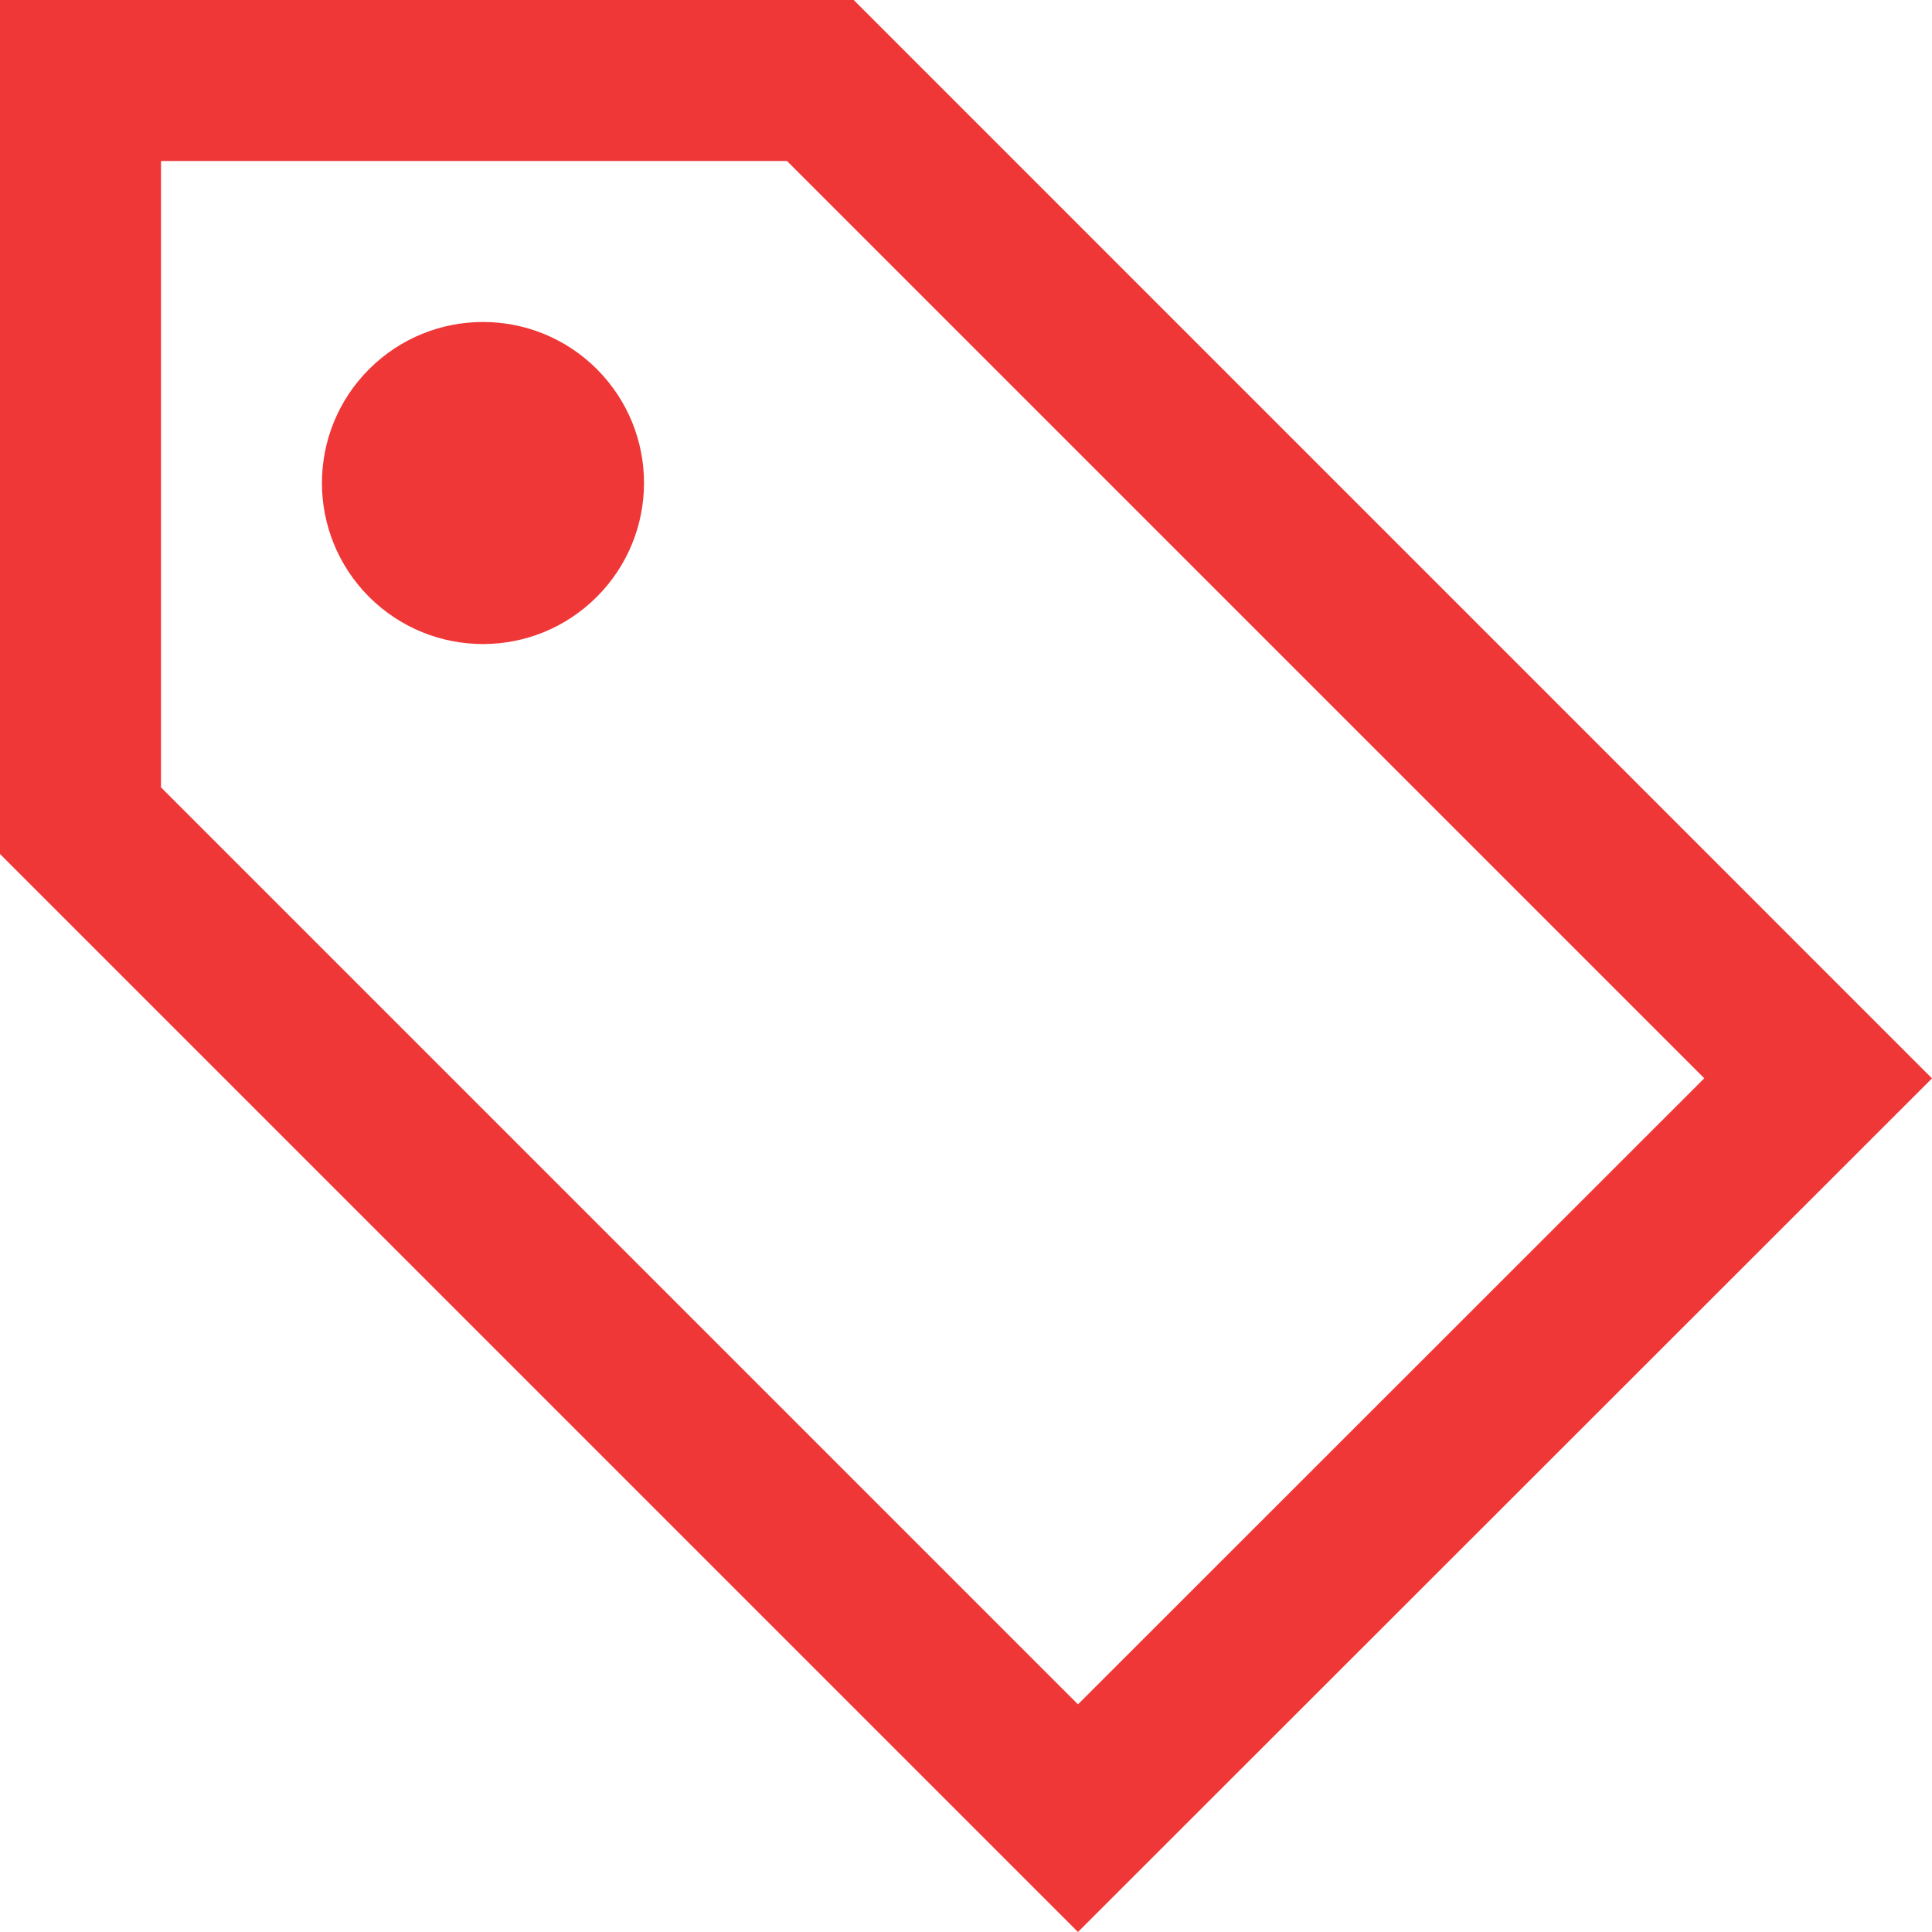
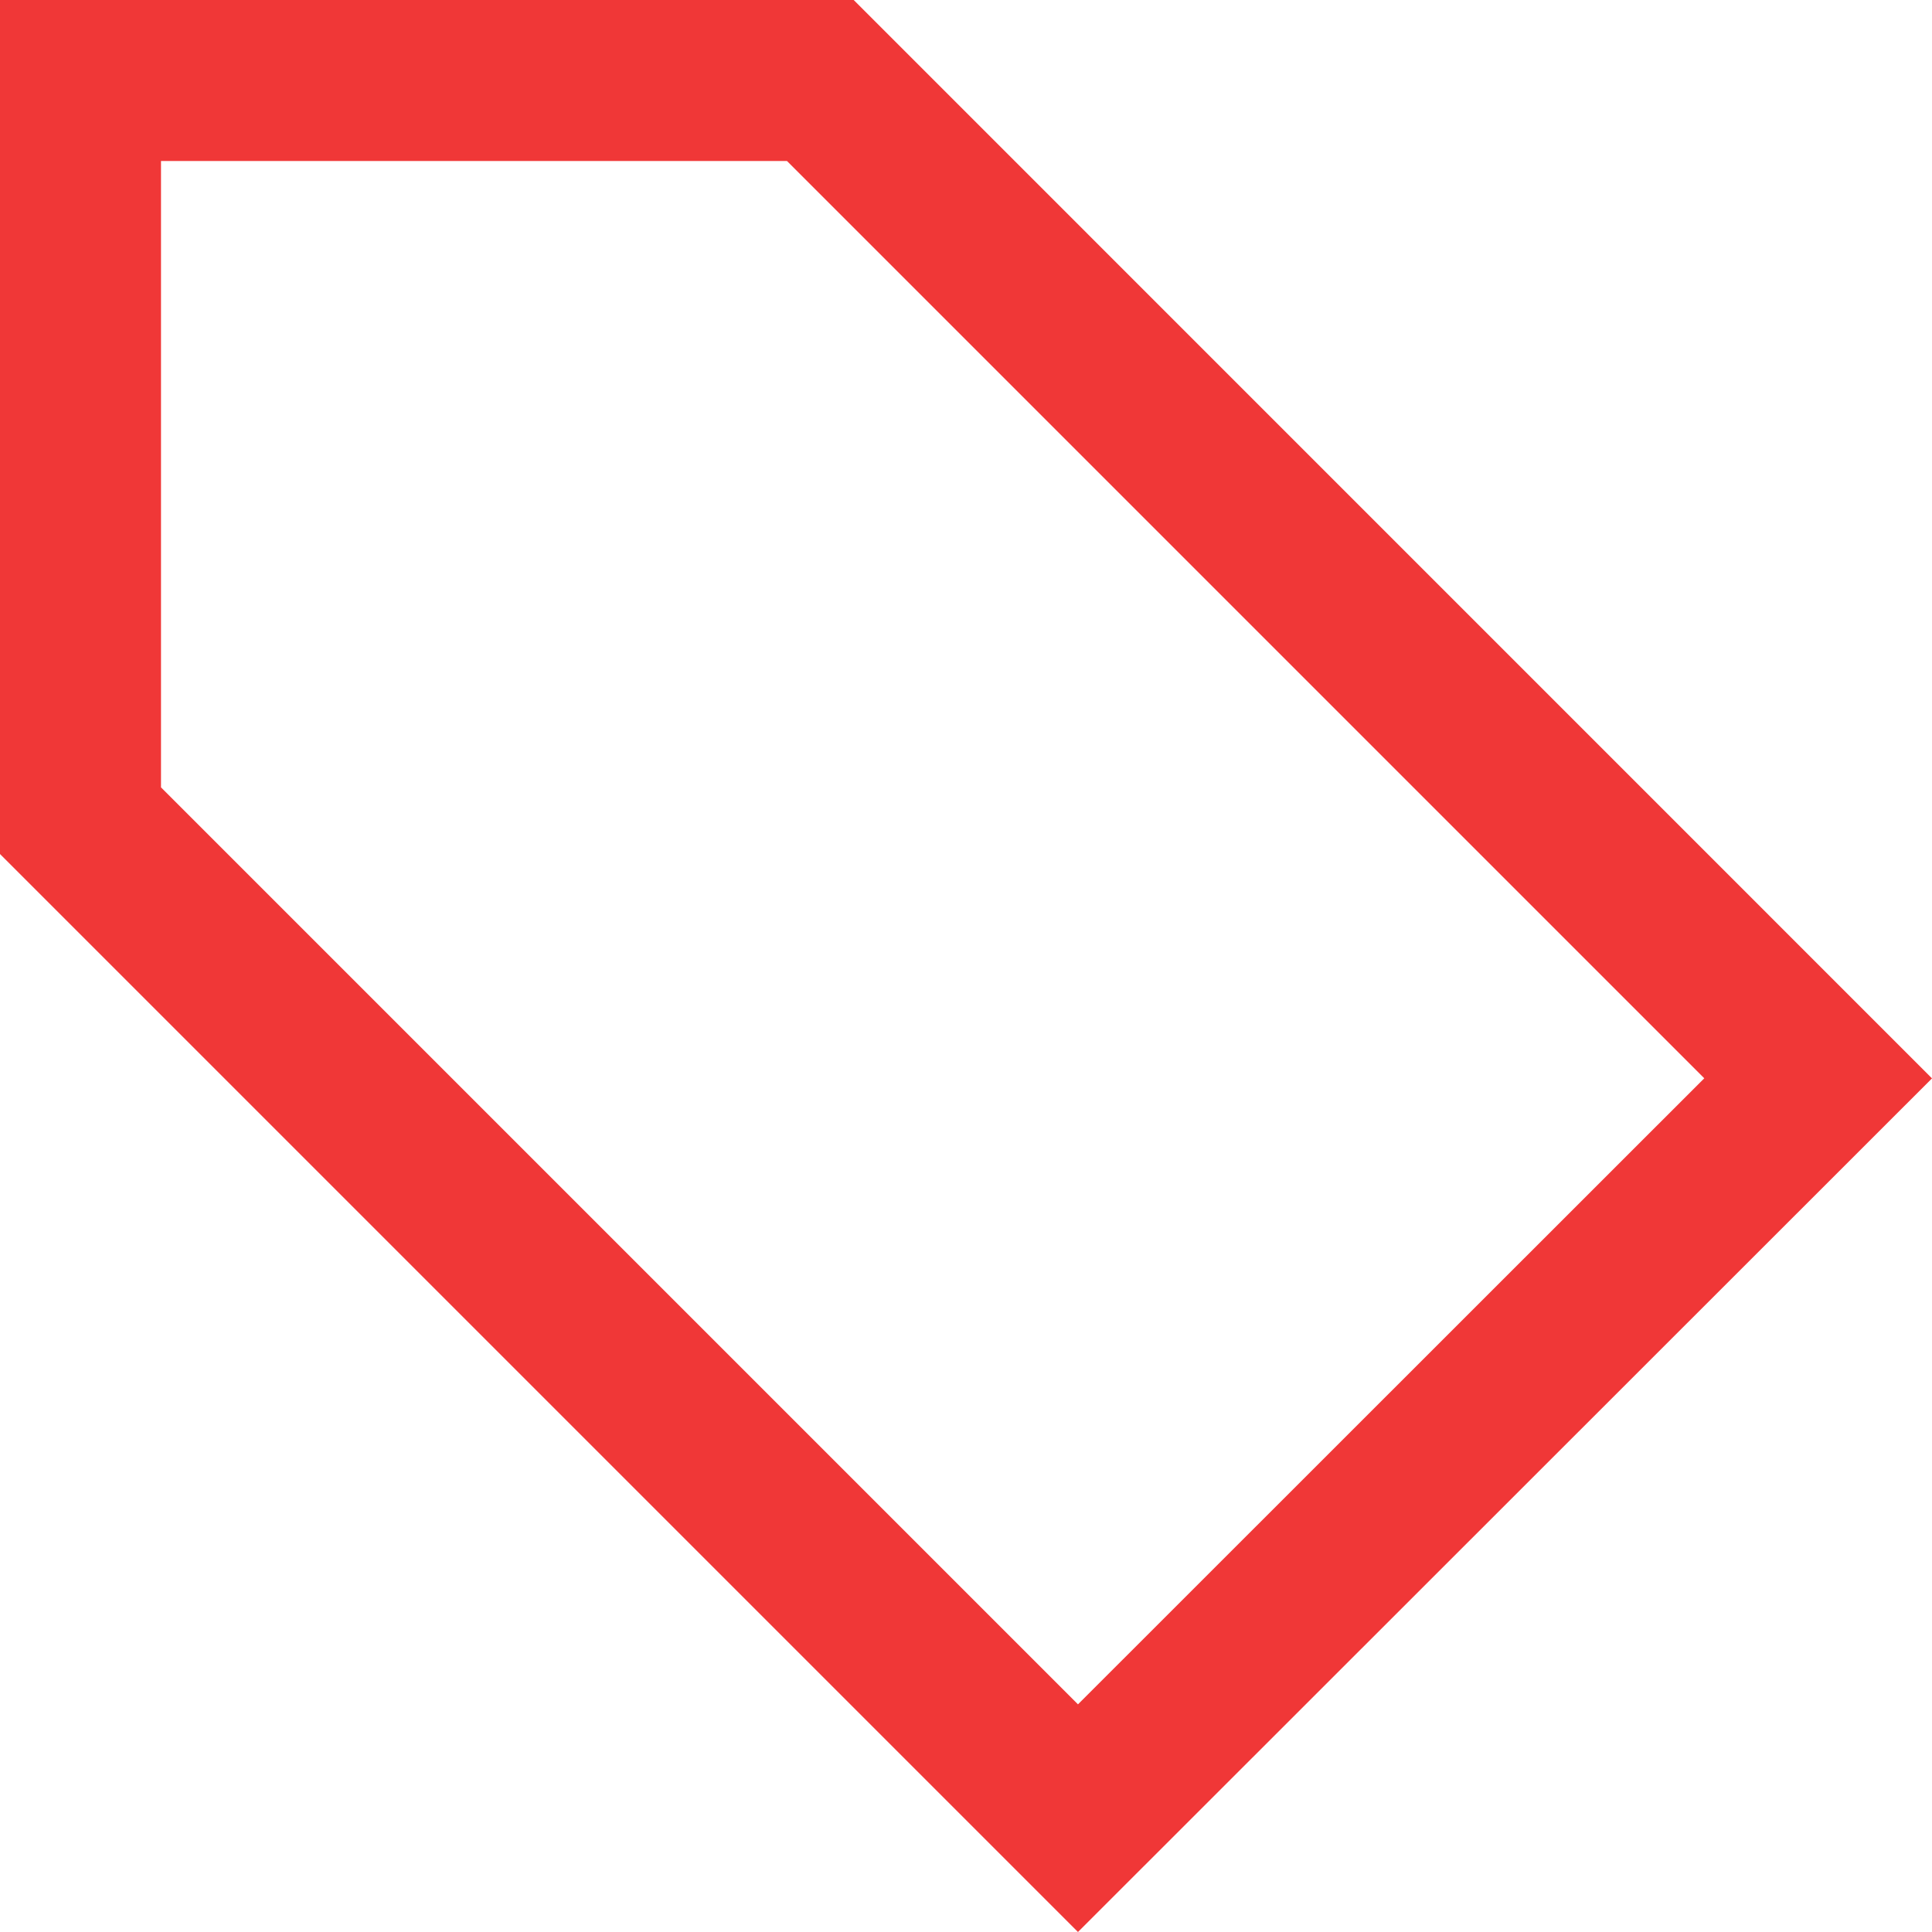
<svg xmlns="http://www.w3.org/2000/svg" fill="#f03737" width="24" height="24" viewBox="0 0 24 24">
-   <path d="M9.776 2l11.395 11.395-7.78 7.777-11.391-11.391v-7.781h7.776zm.829-2h-10.605v10.609l13.391 13.391 10.609-10.604-13.395-13.396zm-3.191 7.414c-.781.782-2.046.782-2.829.001-.781-.783-.781-2.048 0-2.829.782-.782 2.048-.781 2.829-.001.782.783.781 2.047 0 2.829z" />
+   <path d="M9.776 2l11.395 11.395-7.78 7.777-11.391-11.391v-7.781h7.776zm.829-2h-10.605v10.609l13.391 13.391 10.609-10.604-13.395-13.396zm-3.191 7.414z" />
</svg>